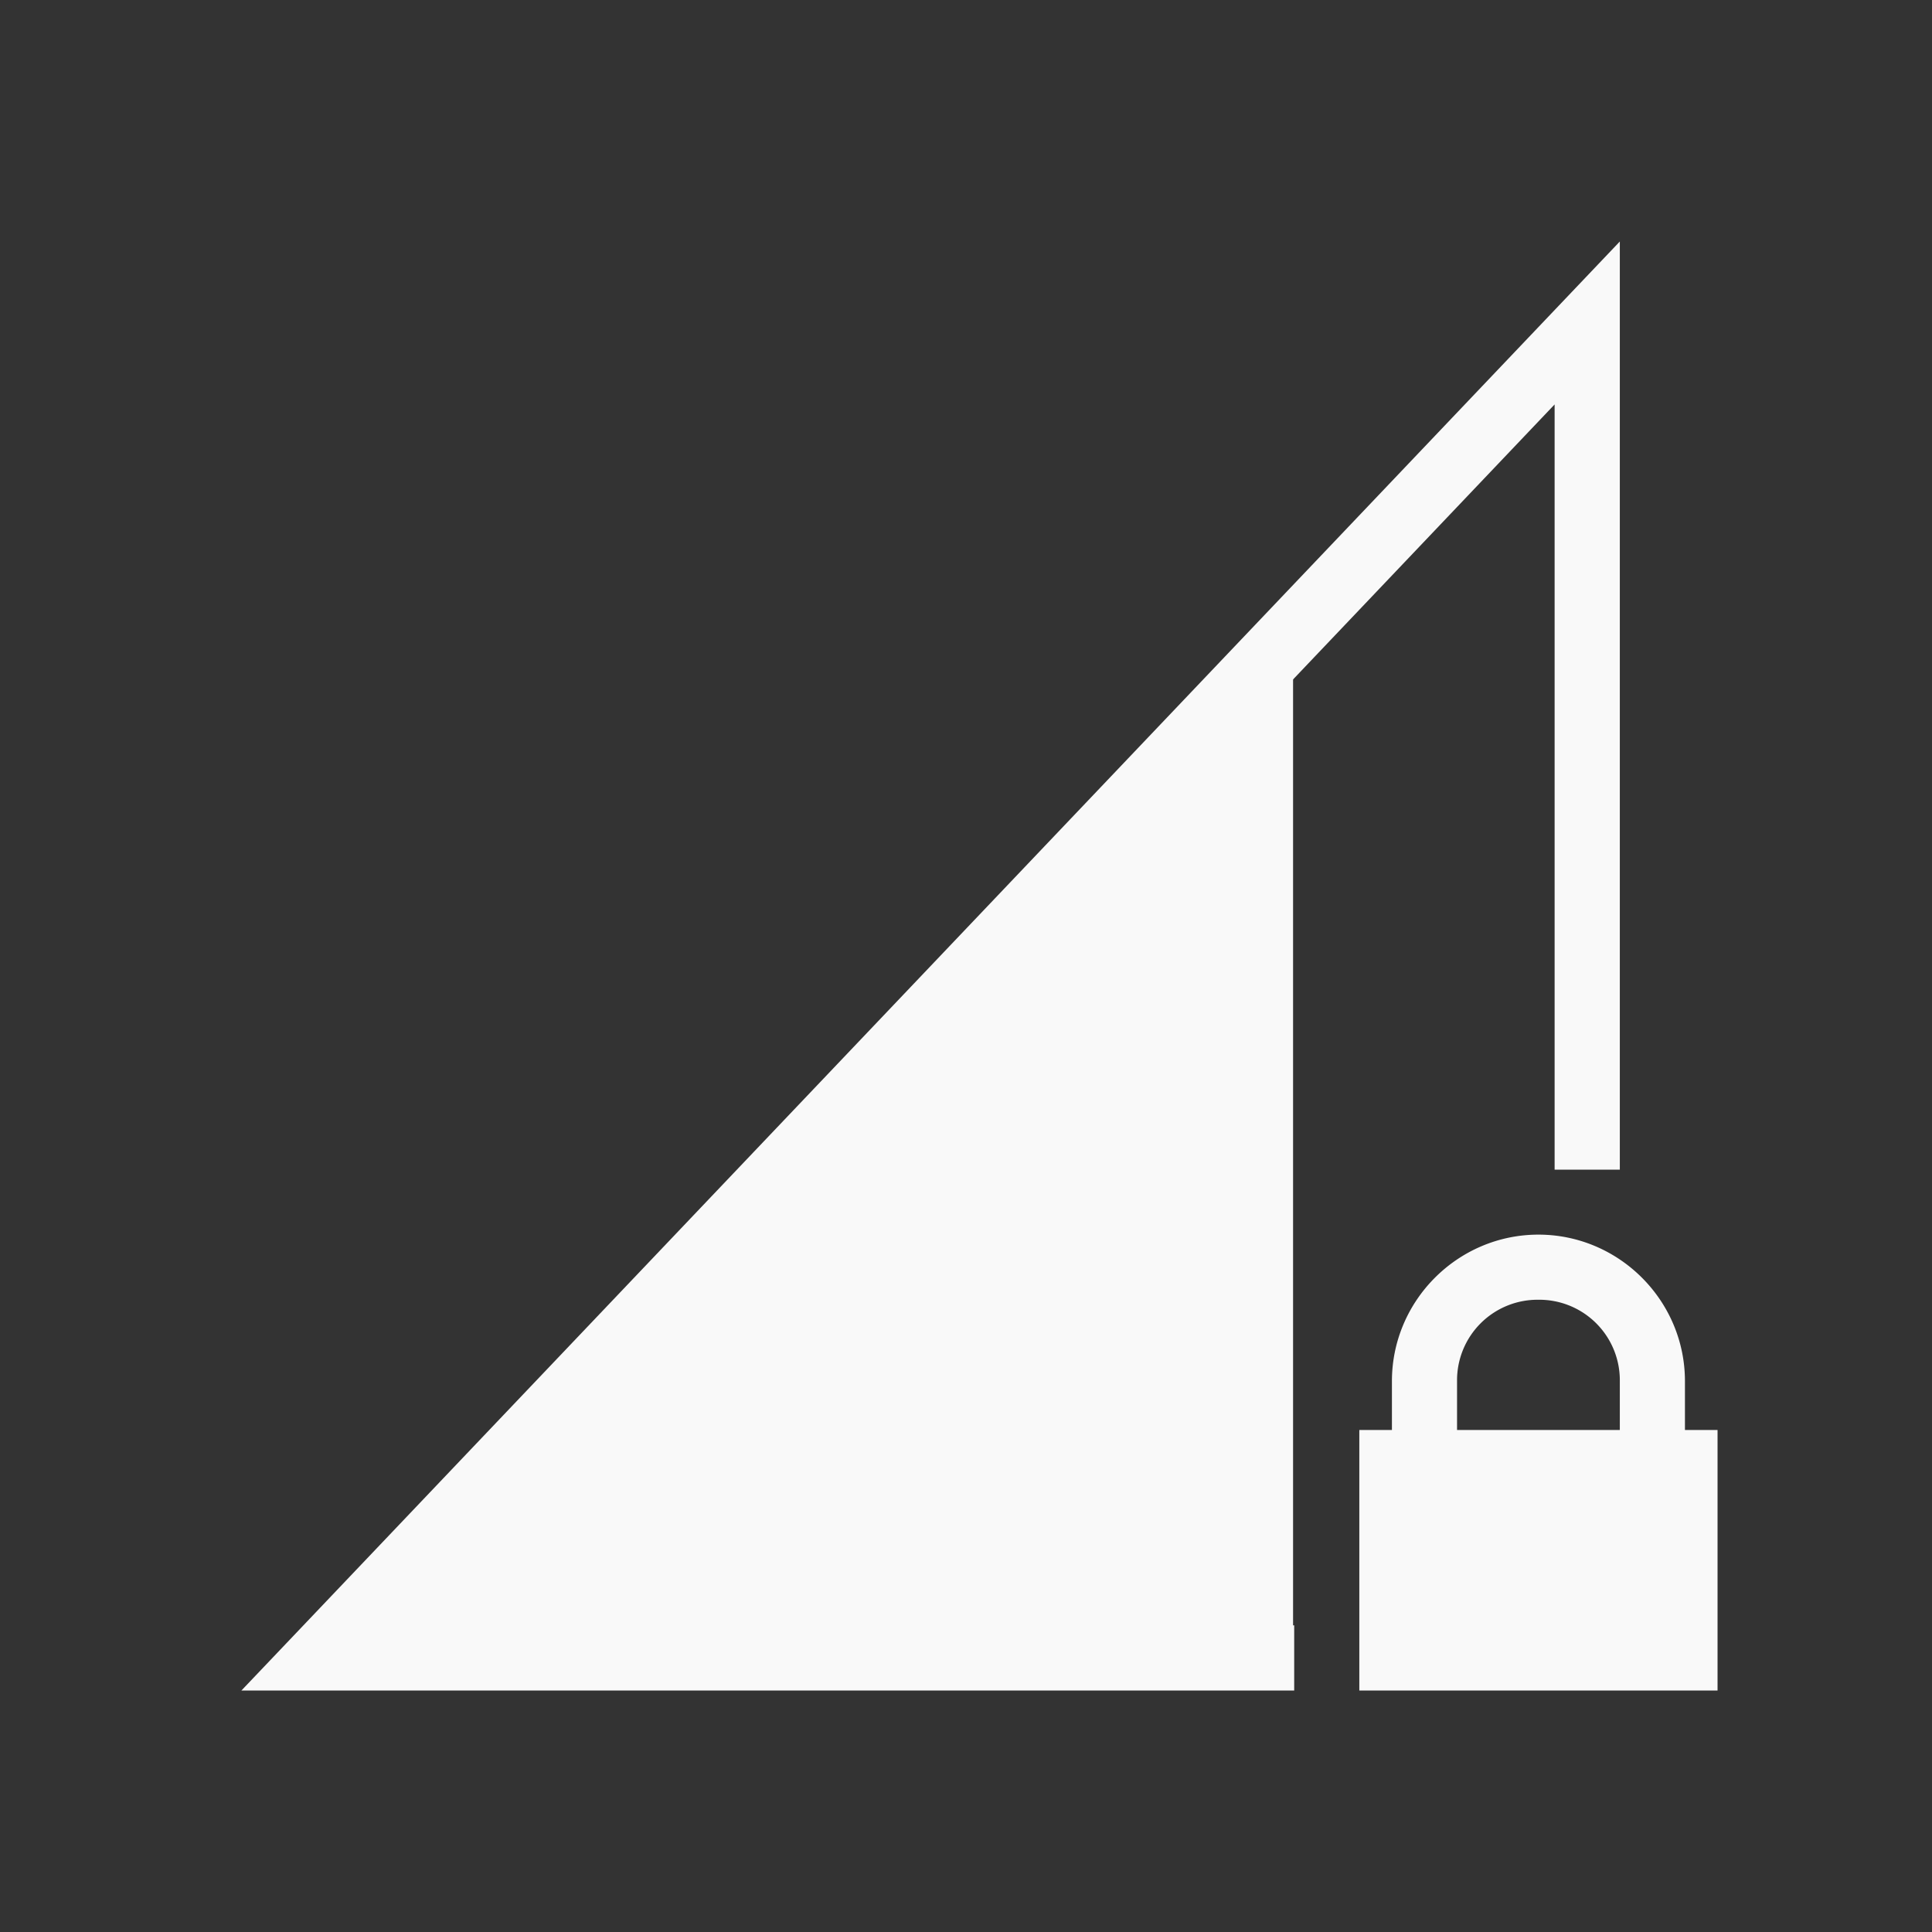
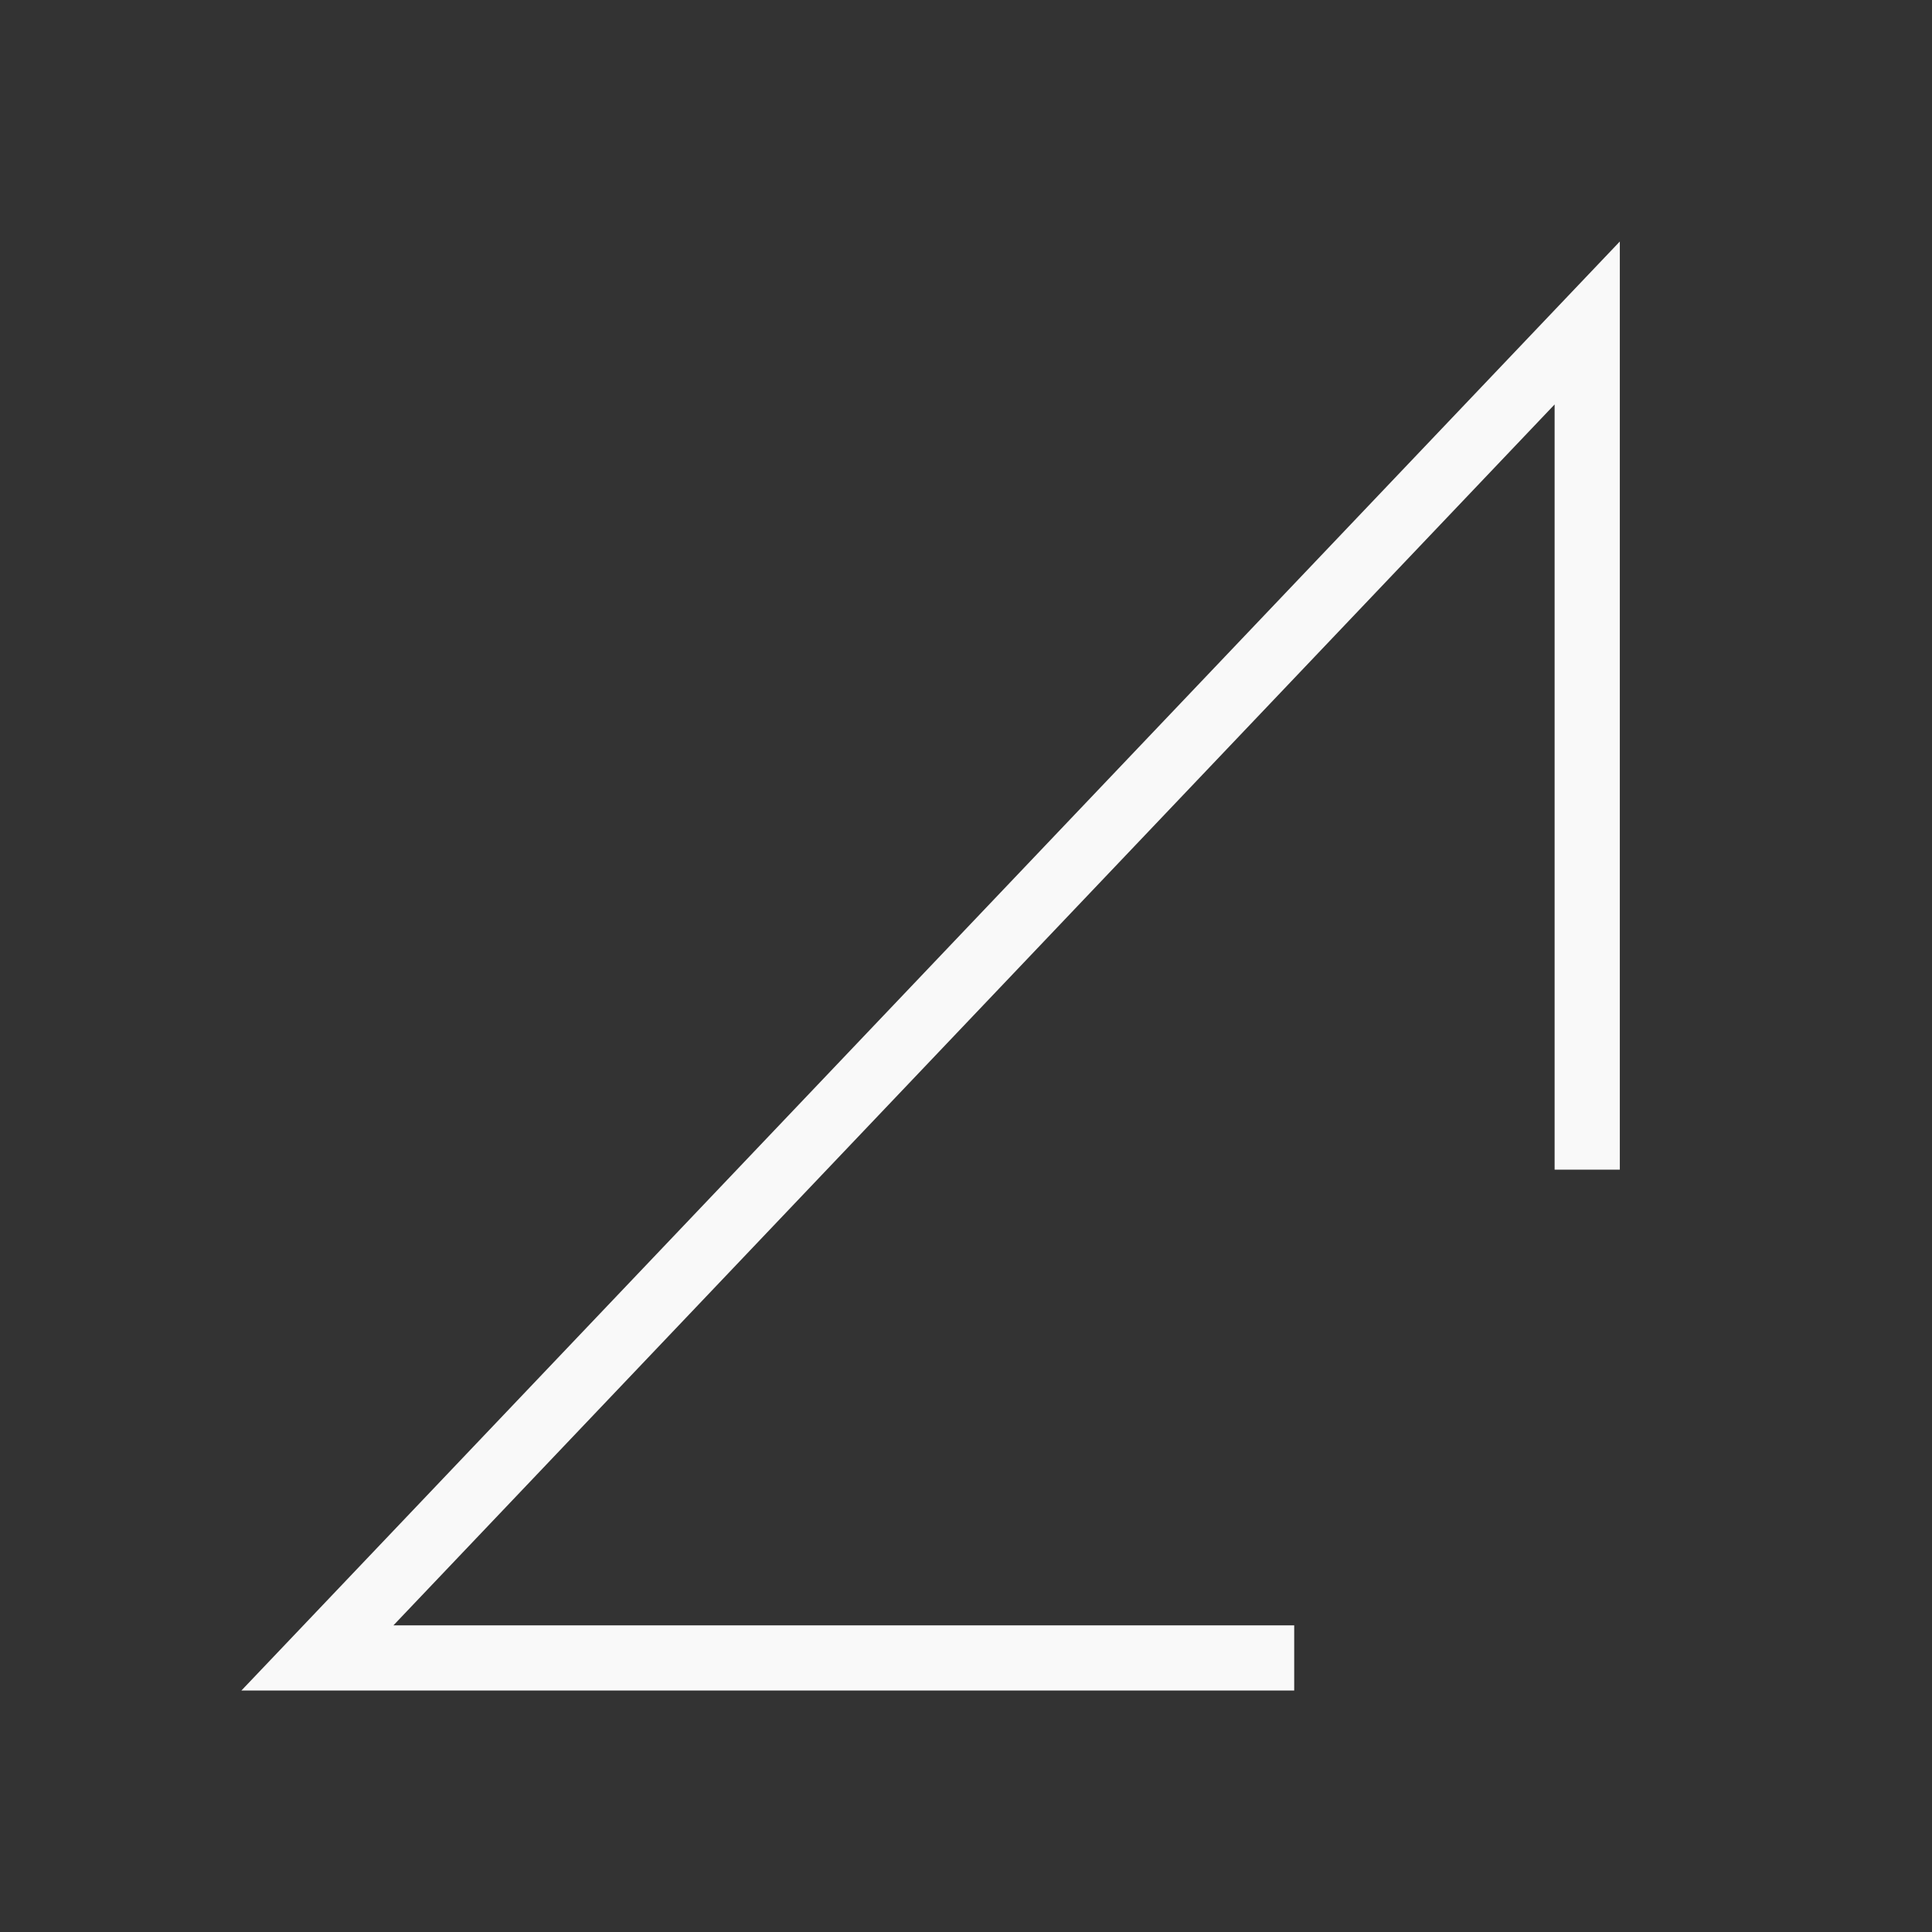
<svg xmlns="http://www.w3.org/2000/svg" version="1.0" viewBox="0 0 24 24">
  <rect x="0" y="0" width="24" height="24" fill="#333333" stroke="none" />
  <g fill="#F9F9F9" color="#000">
    <path d="M20.122 3 3.649 20.317l-.65.683h13.078v-.809H4.887L19.312 5.024v9.506h.81z" style="font-feature-settings:normal;font-variant-alternates:normal;font-variant-caps:normal;font-variant-ligatures:normal;font-variant-numeric:normal;font-variant-position:normal;isolation:auto;mix-blend-mode:normal;shape-padding:0;text-decoration-color:#000;text-decoration-line:none;text-decoration-style:solid;text-indent:0;text-transform:none;white-space:normal" />
-     <path d="M3.943 20.596h12.12V7.855zm15.168-5.259c-1.001 0-1.82.819-1.82 1.82v.607h-.405V21h4.45v-3.236h-.405v-.607c0-1.001-.819-1.82-1.82-1.82zm0 .809a1 1 0 0 1 1.011 1.011v.607H18.1v-.607a1 1 0 0 1 1.011-1.011z" />
  </g>
</svg>